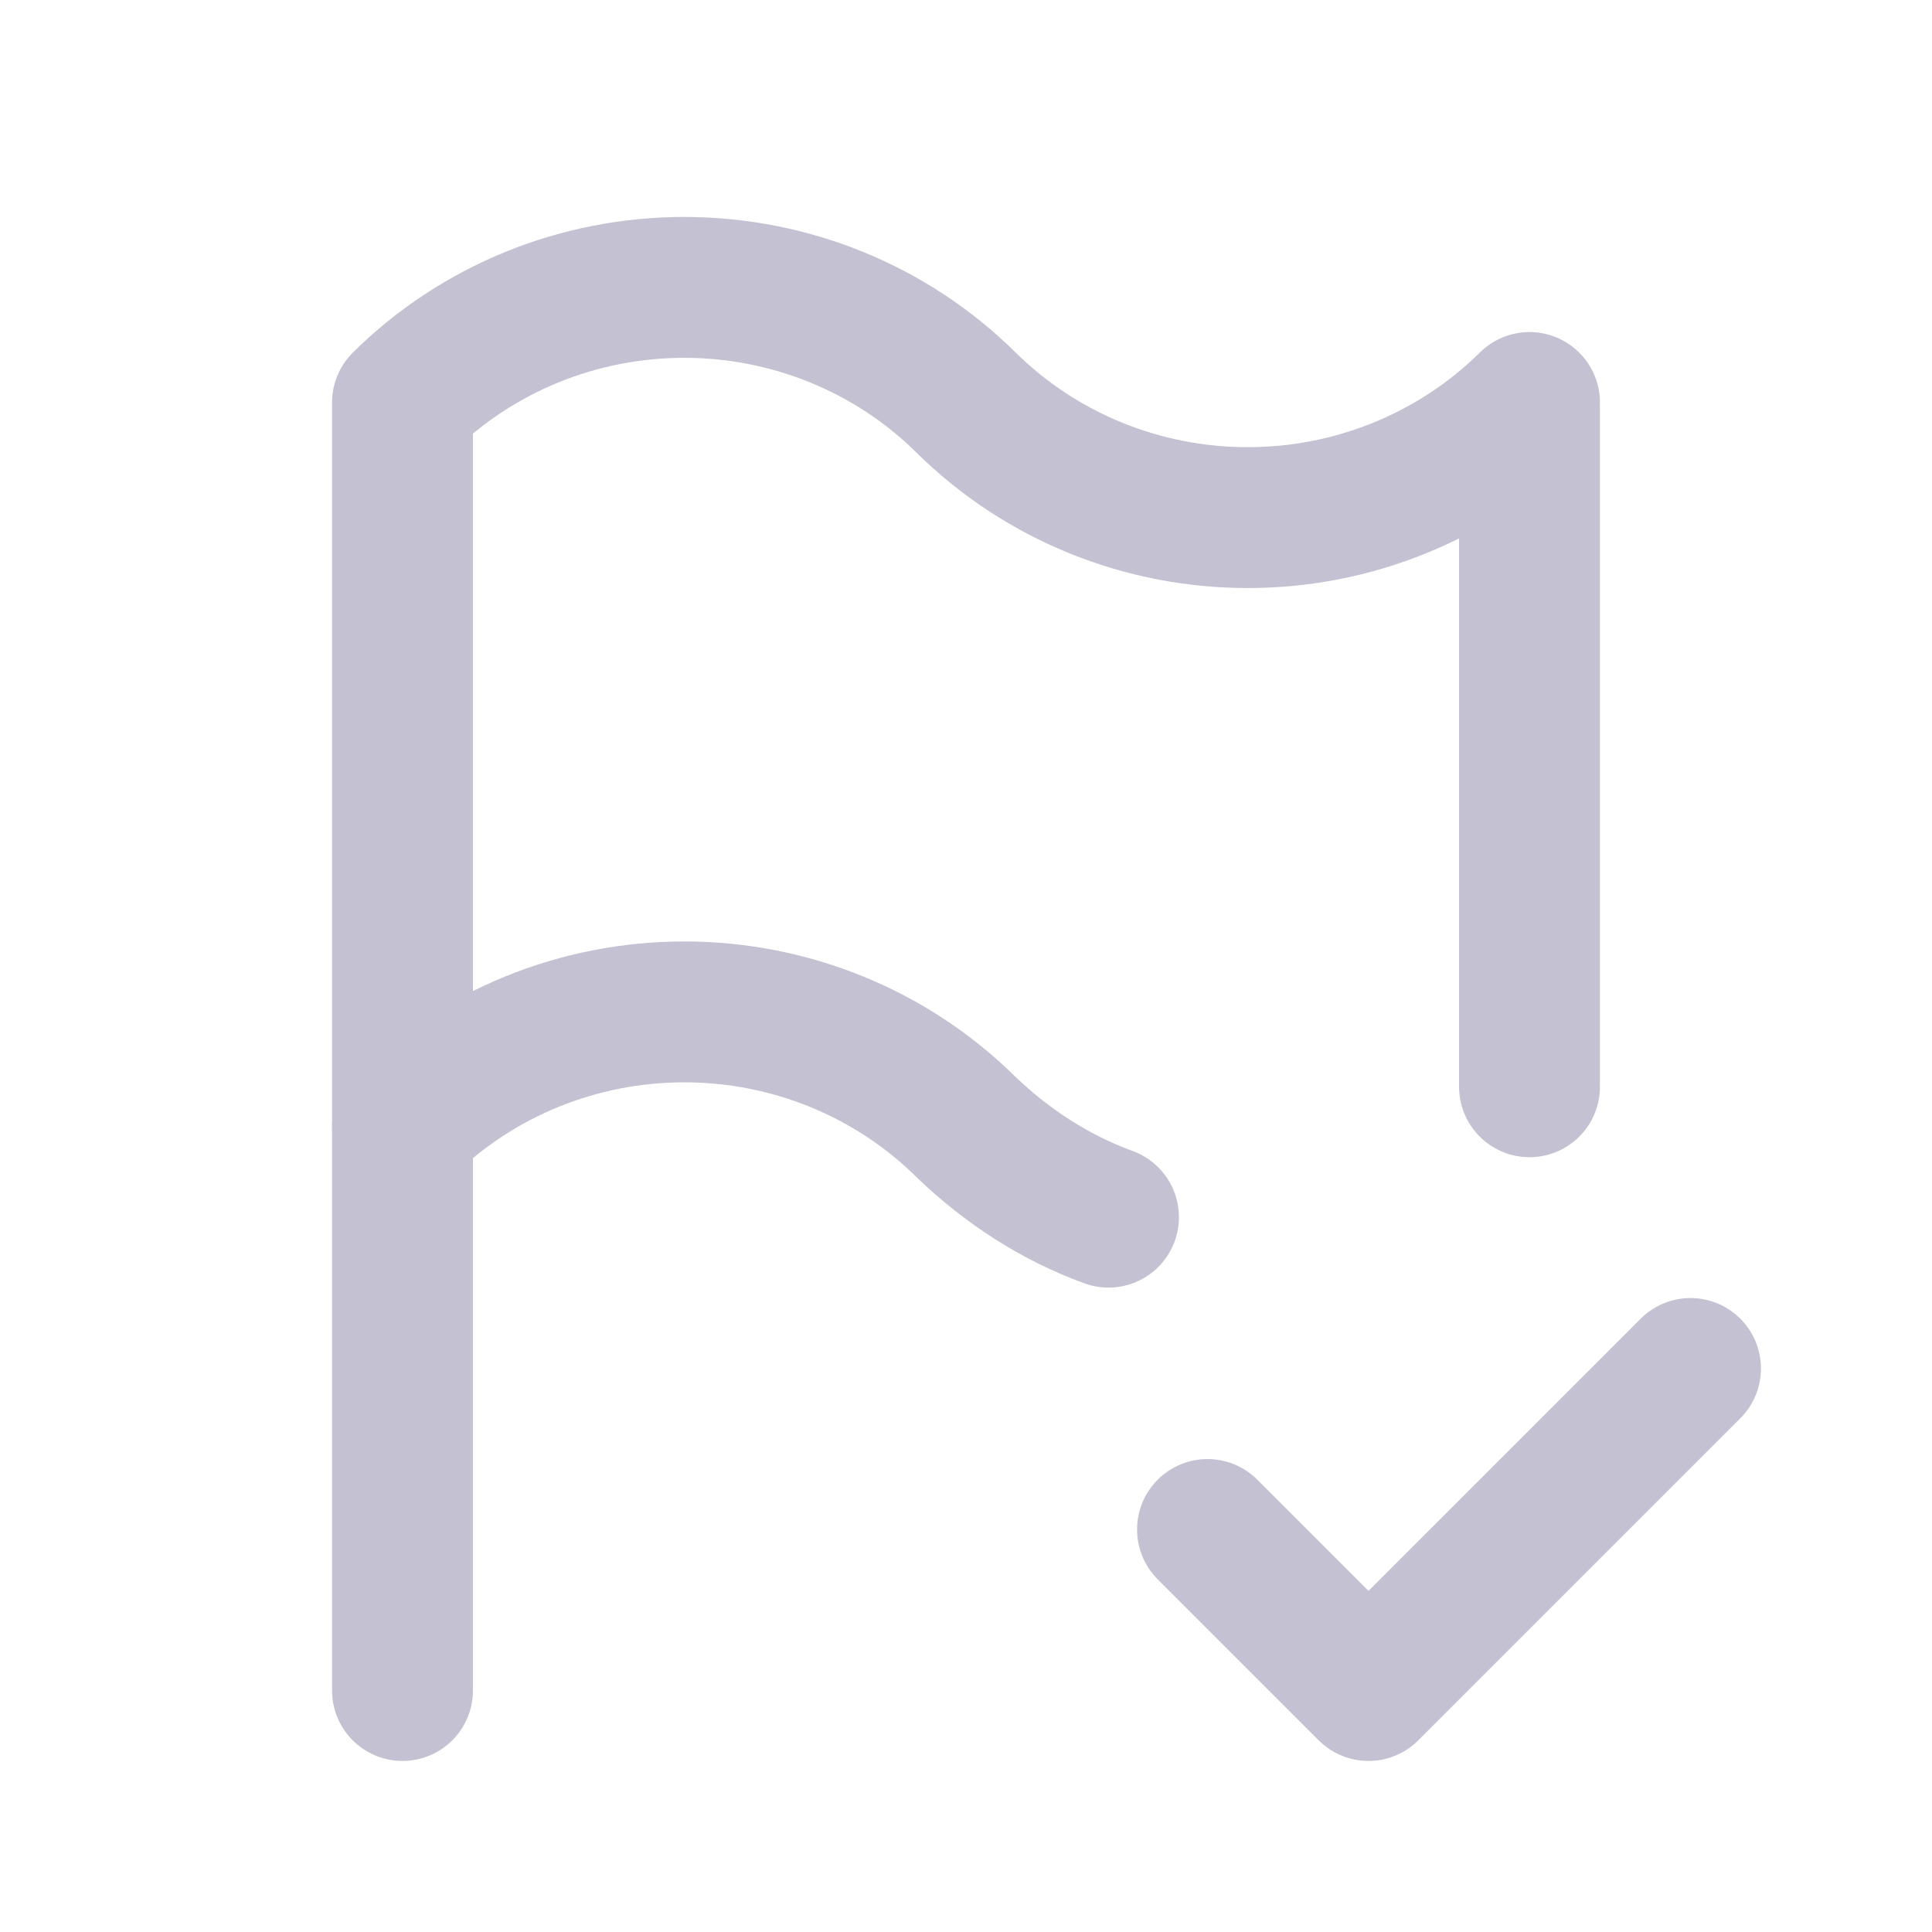
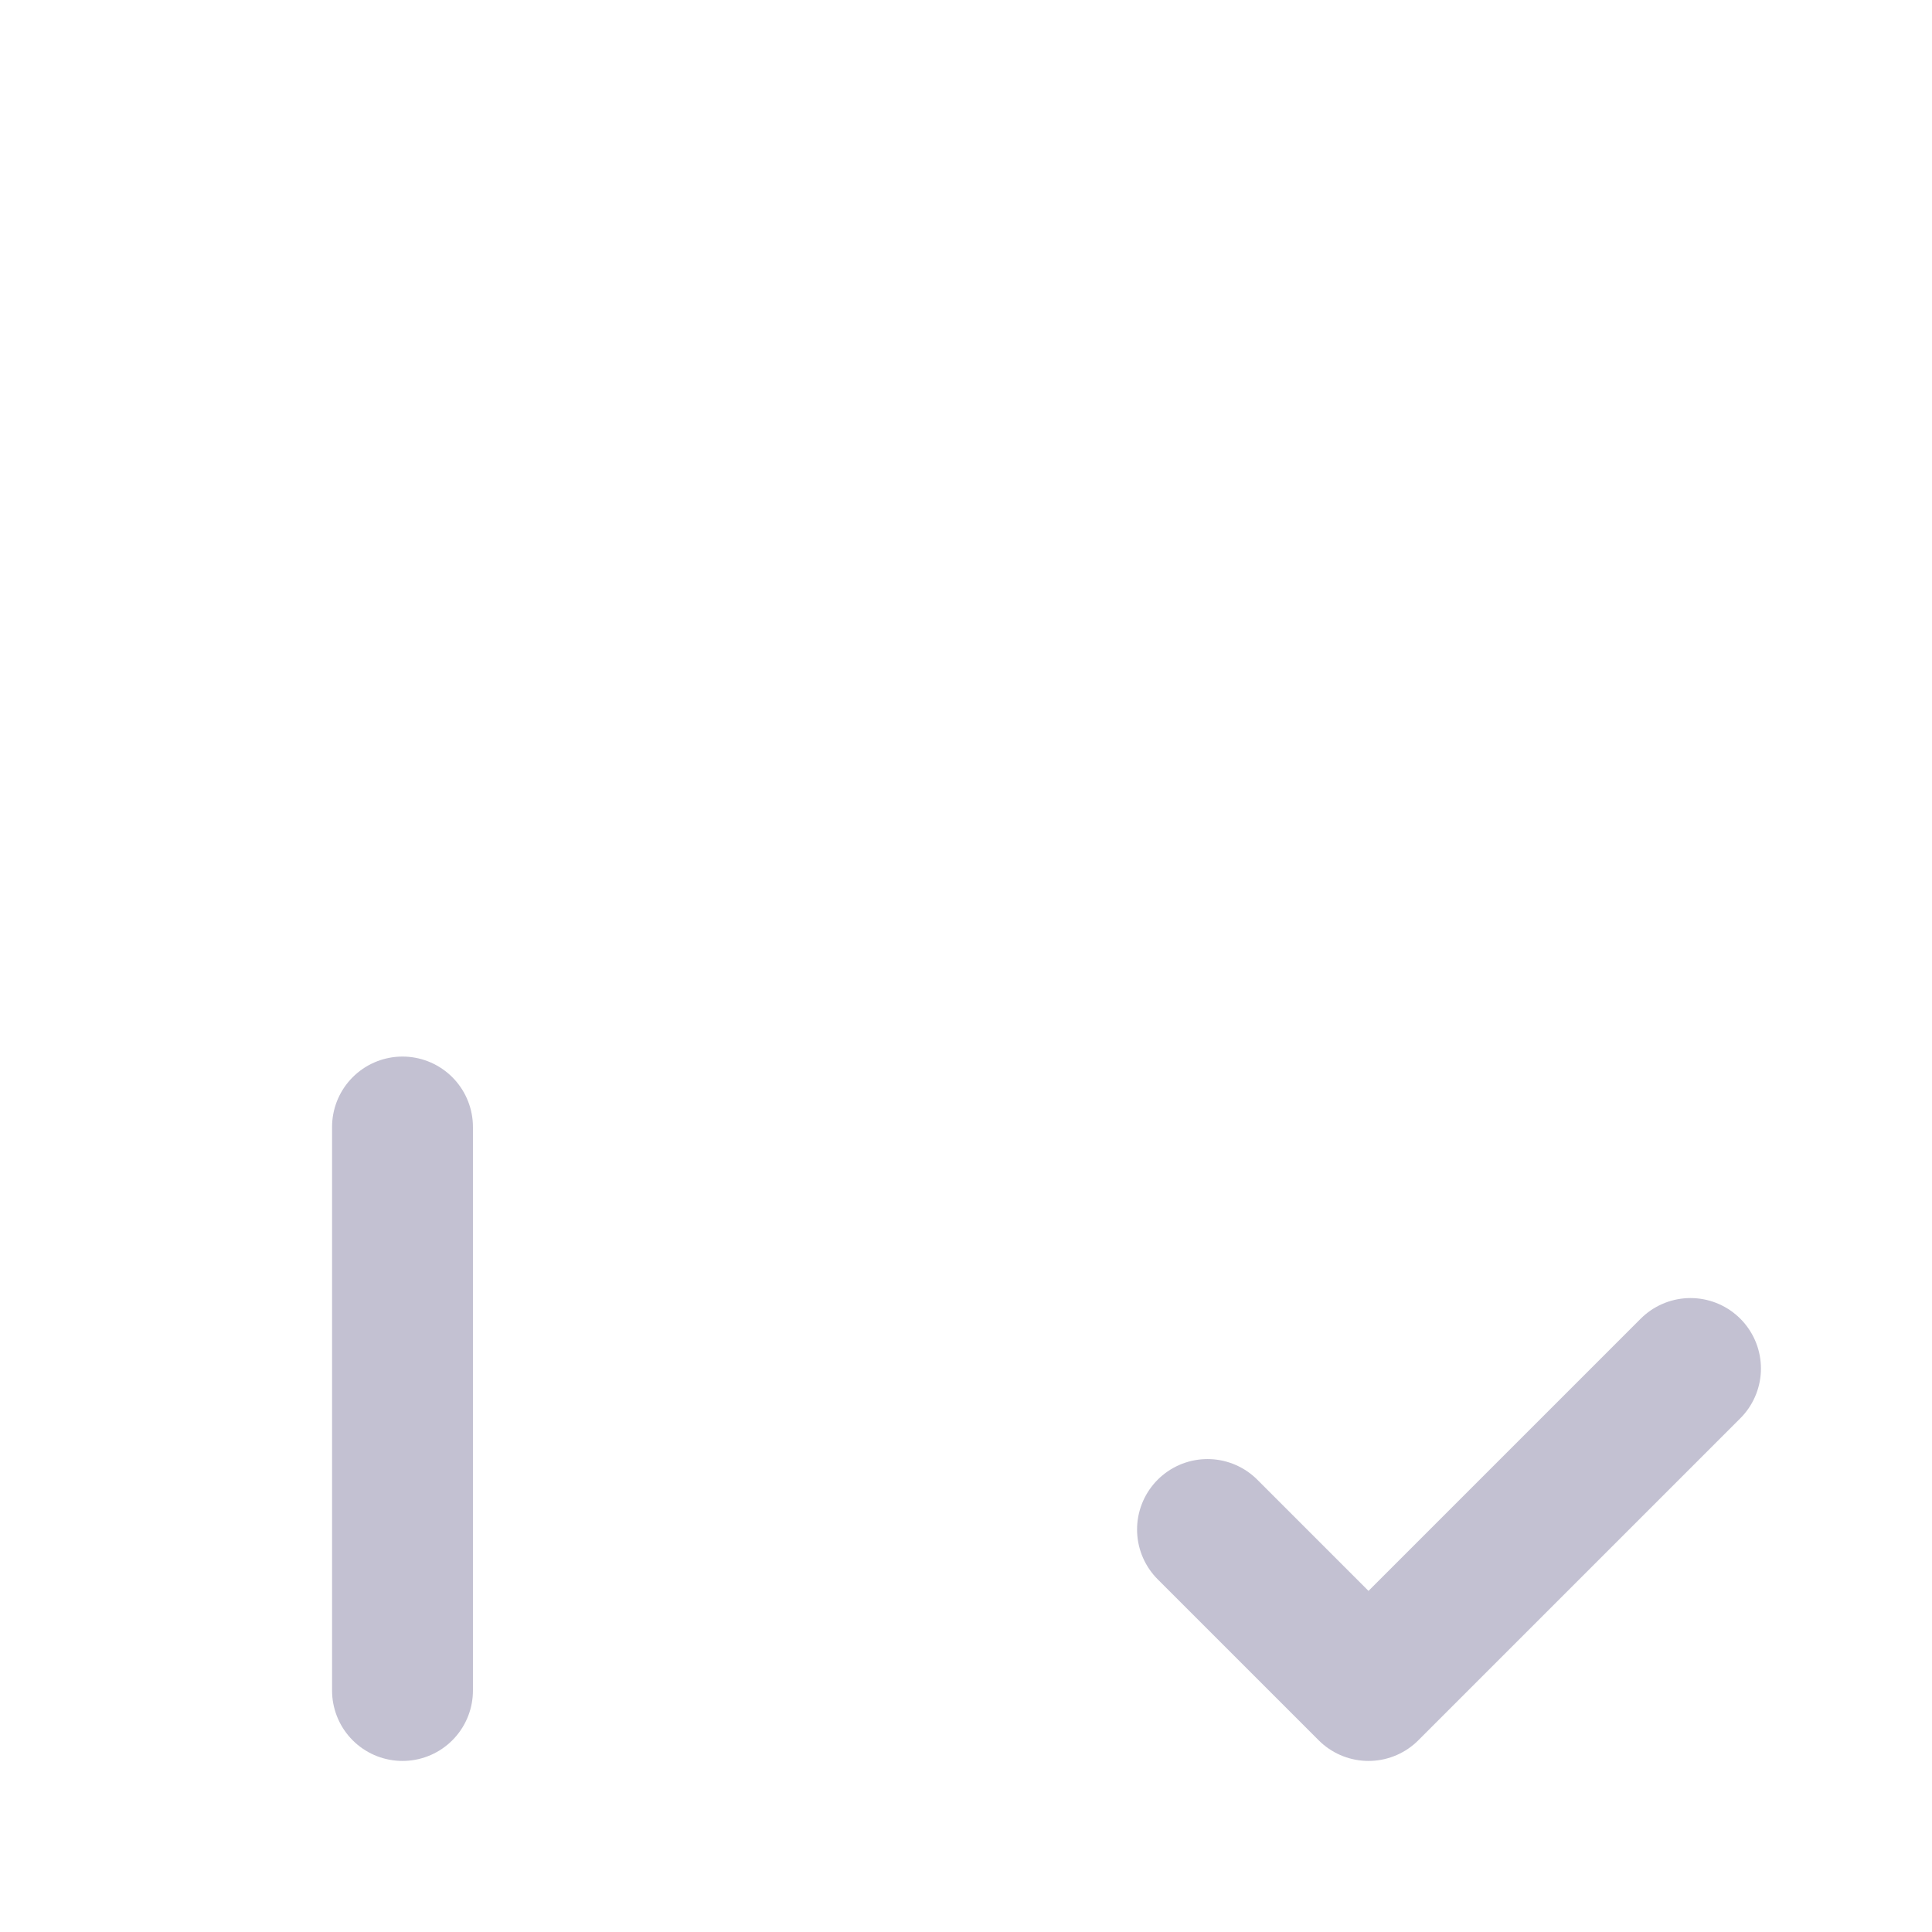
<svg xmlns="http://www.w3.org/2000/svg" id="Layer_1" viewBox="0 0 24 24">
  <defs>
    <style>.cls-1,.cls-2{fill:none;}.cls-2{stroke:#c3c1d2;stroke-linecap:round;stroke-linejoin:round;stroke-width:1.75px;}.cls-3{clip-path:url(#clippath);}</style>
    <clipPath id="clippath">
      <rect class="cls-1" width="24" height="24" />
    </clipPath>
  </defs>
  <g class="cls-3">
-     <path class="cls-2" d="M13.77,15.12c-.66-.24-1.26-.63-1.77-1.12-.93-.92-2.19-1.43-3.5-1.43s-2.57.51-3.5,1.43V5c.93-.92,2.19-1.43,3.5-1.43s2.57.51,3.5,1.43c.93.92,2.19,1.43,3.5,1.43s2.57-.51,3.5-1.43v8.5" />
    <path class="cls-2" d="M5,21v-7" />
    <path class="cls-2" d="M15,19l2,2,4-4" />
  </g>
</svg>